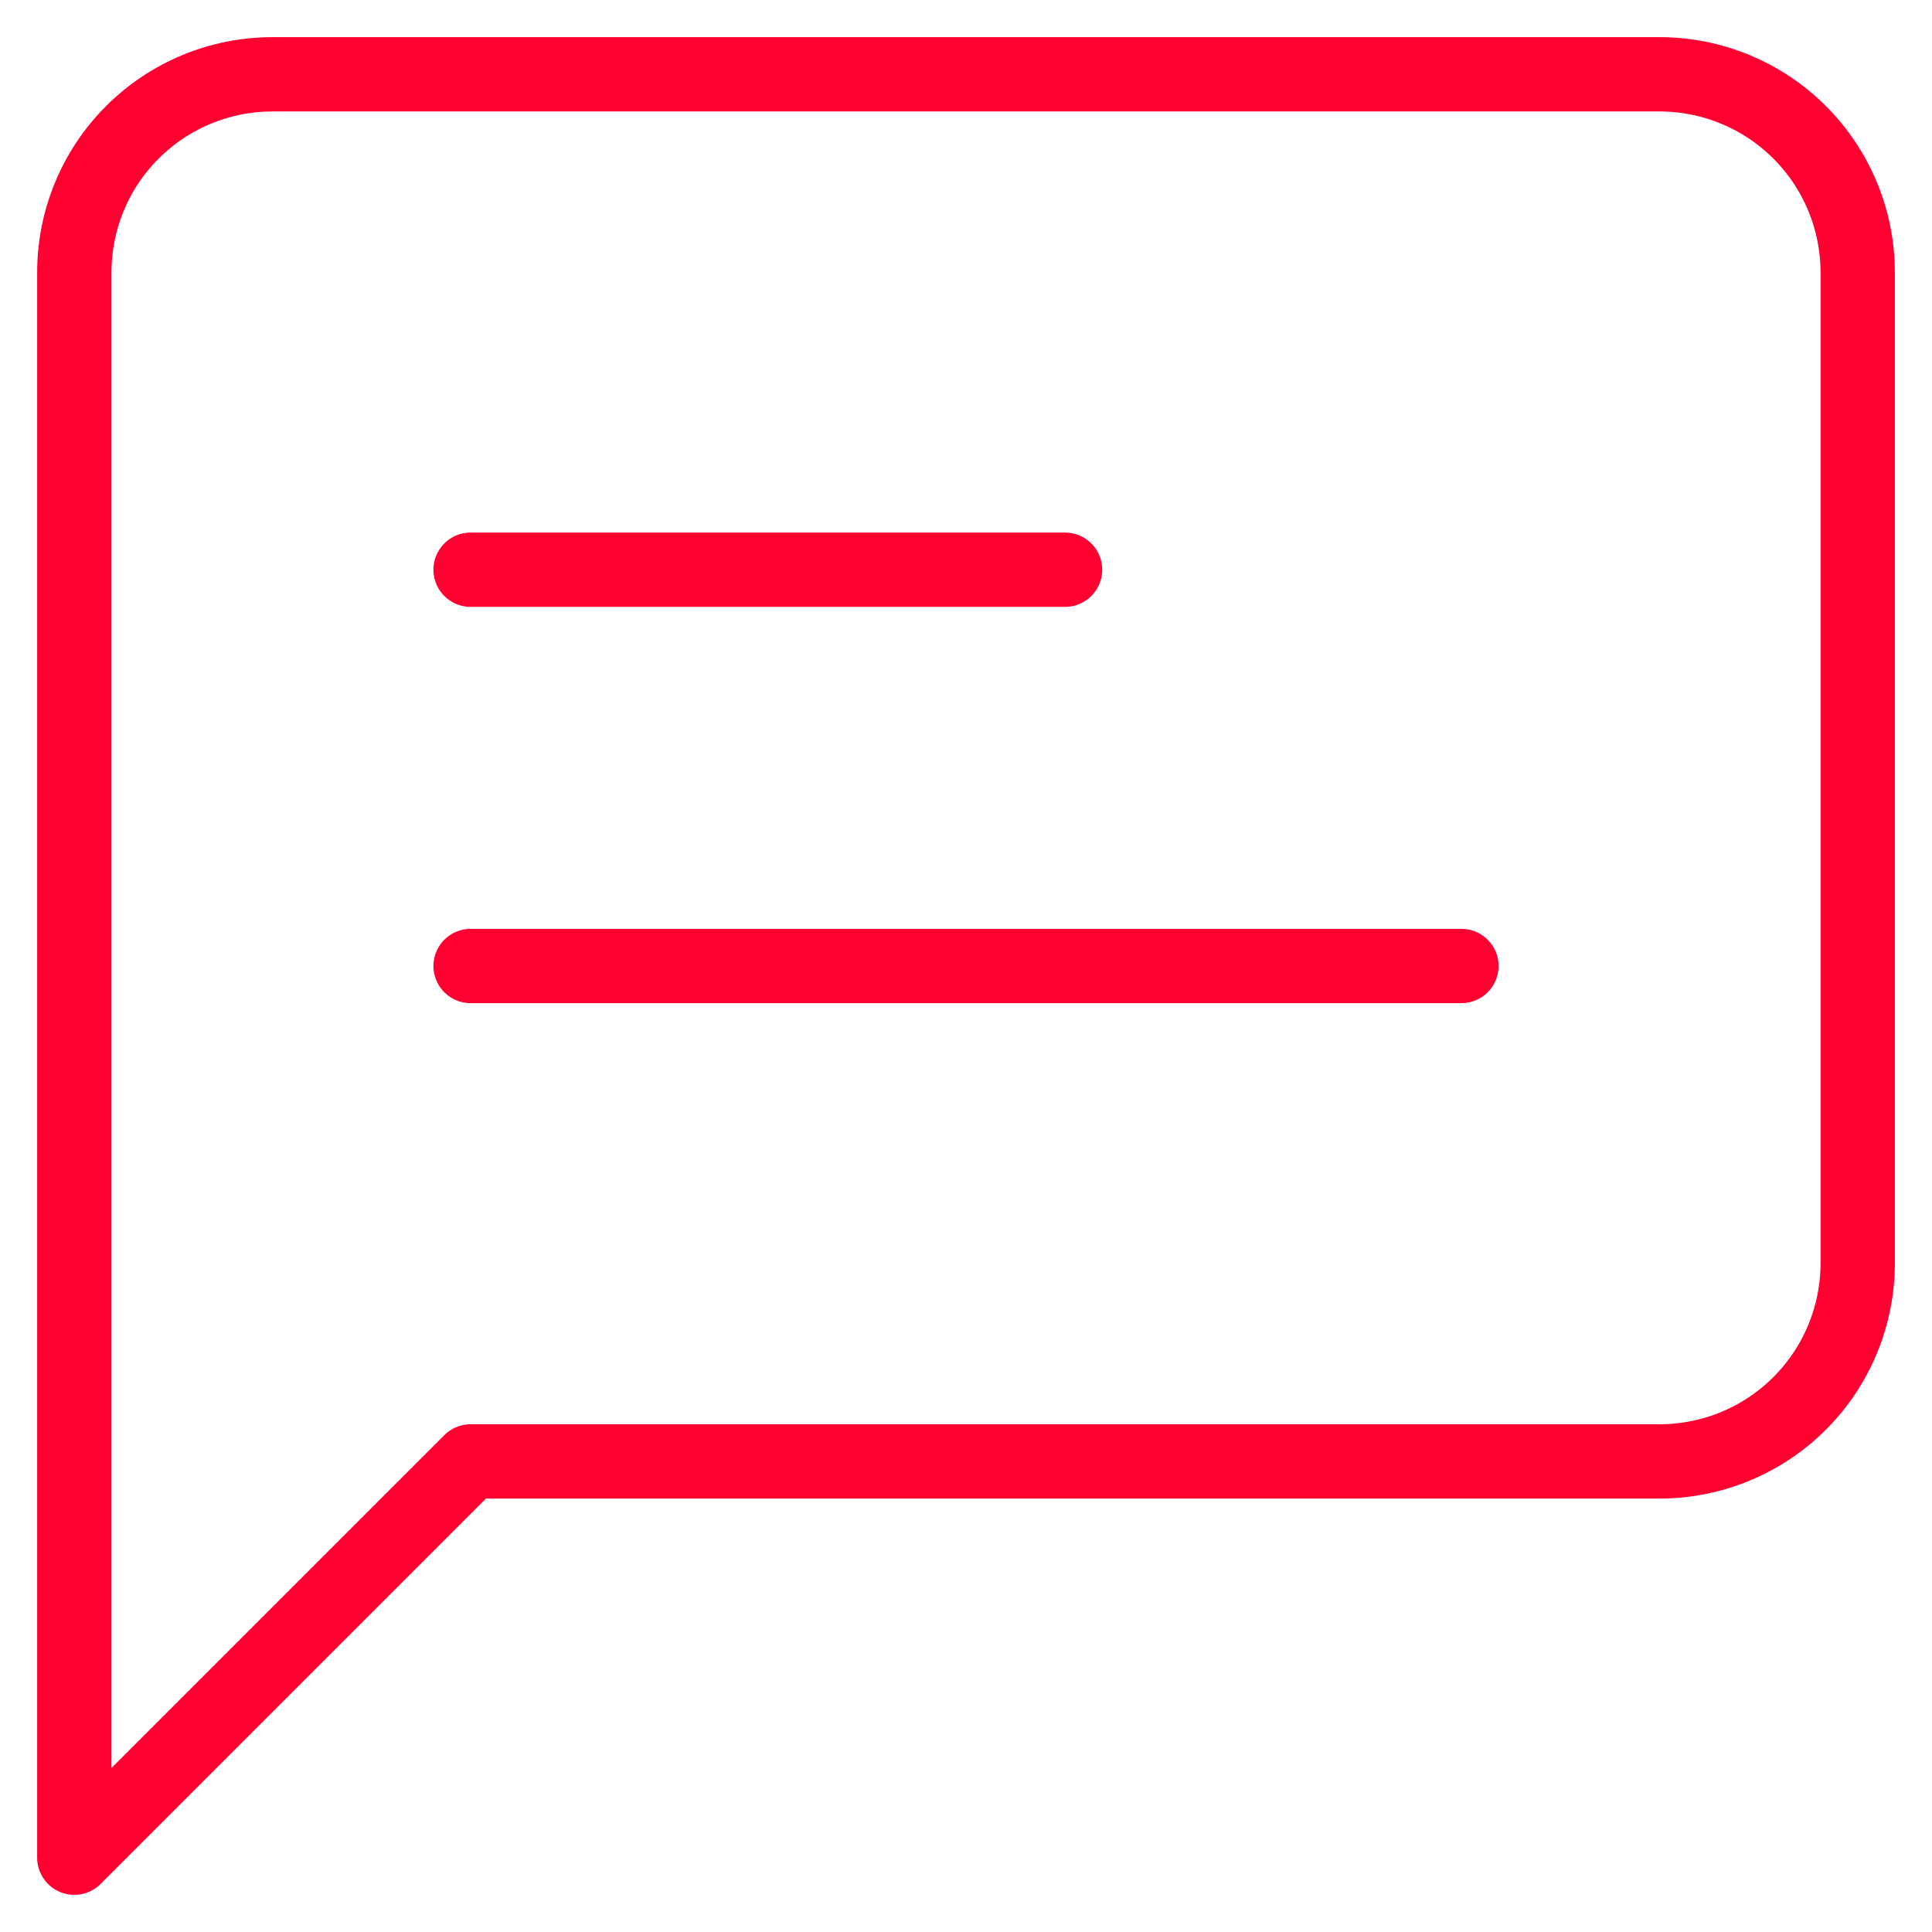
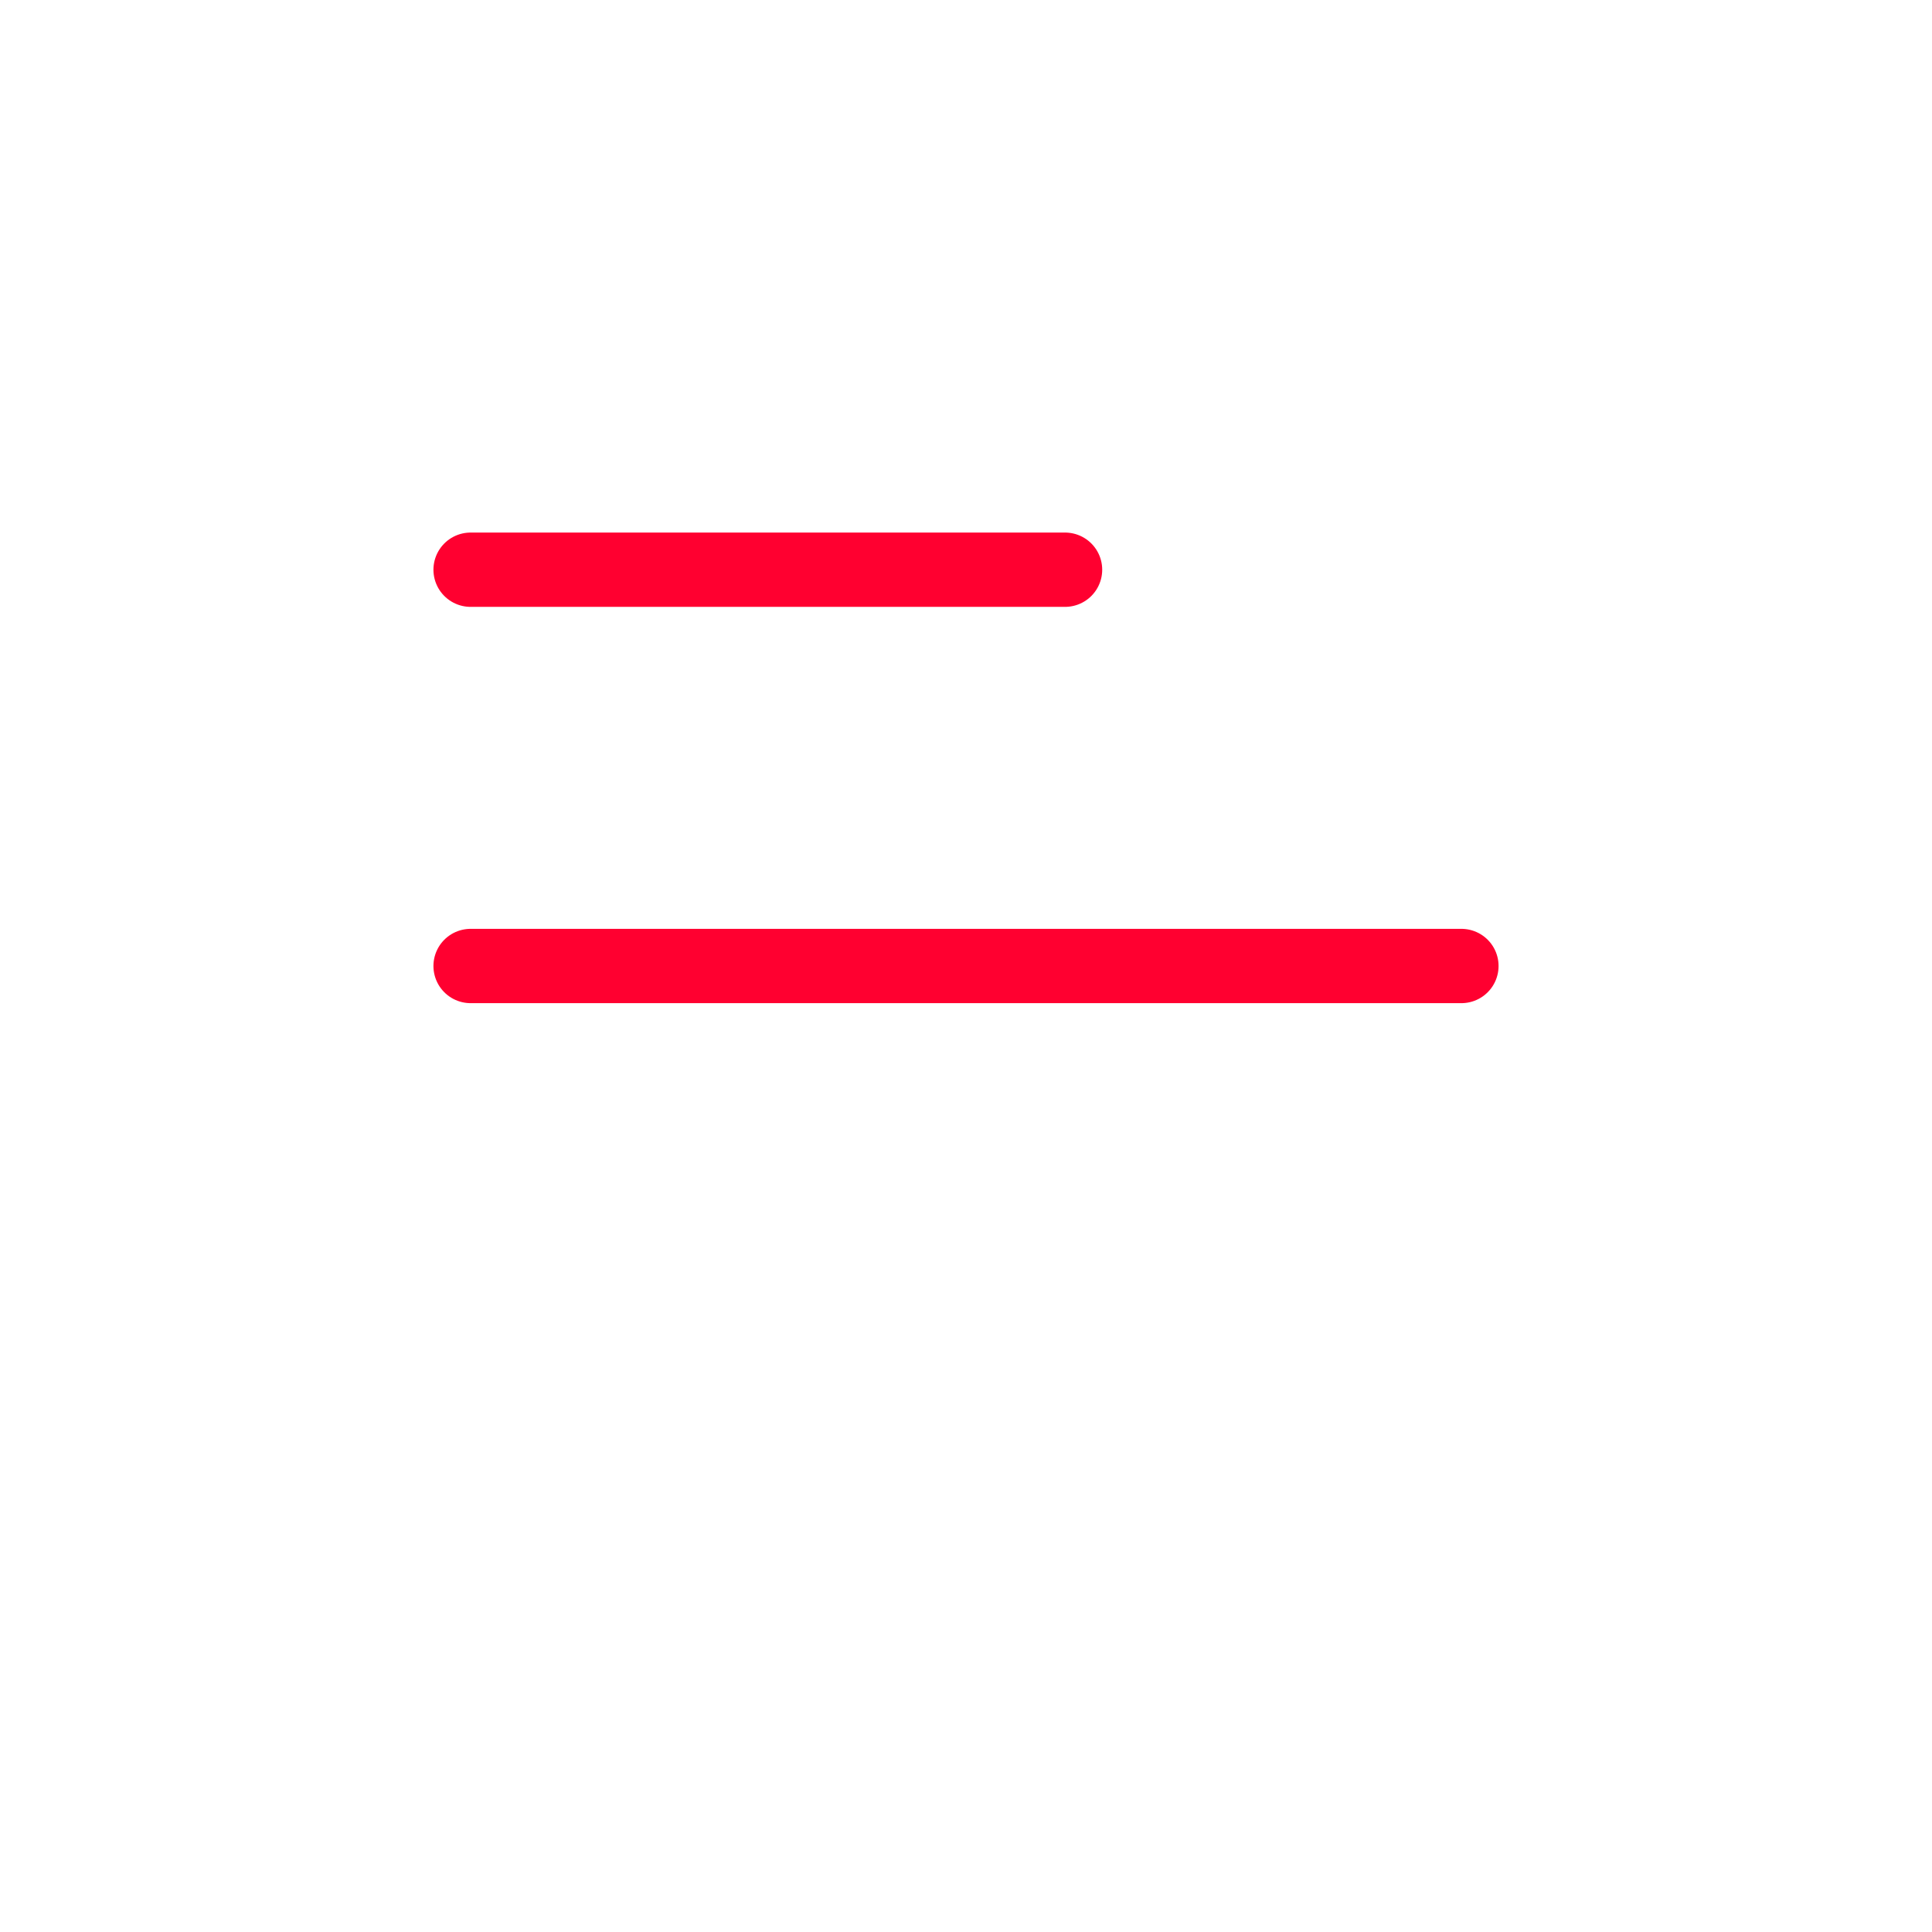
<svg xmlns="http://www.w3.org/2000/svg" width="26" height="26" viewBox="0 0 26 26" fill="none">
-   <path d="M25 17C25 17.707 24.719 18.386 24.219 18.886C23.719 19.386 23.041 19.667 22.333 19.667H6.333L1 25V3.667C1 2.959 1.281 2.281 1.781 1.781C2.281 1.281 2.959 1 3.667 1H22.333C23.041 1 23.719 1.281 24.219 1.781C24.719 2.281 25 2.959 25 3.667V17Z" stroke="#FF0030" stroke-linecap="round" stroke-linejoin="round" />
  <path d="M14.333 7.667H6.333" stroke="#FF0030" stroke-linecap="round" stroke-linejoin="round" />
  <path d="M19.667 13H6.333" stroke="#FF0030" stroke-linecap="round" stroke-linejoin="round" />
</svg>